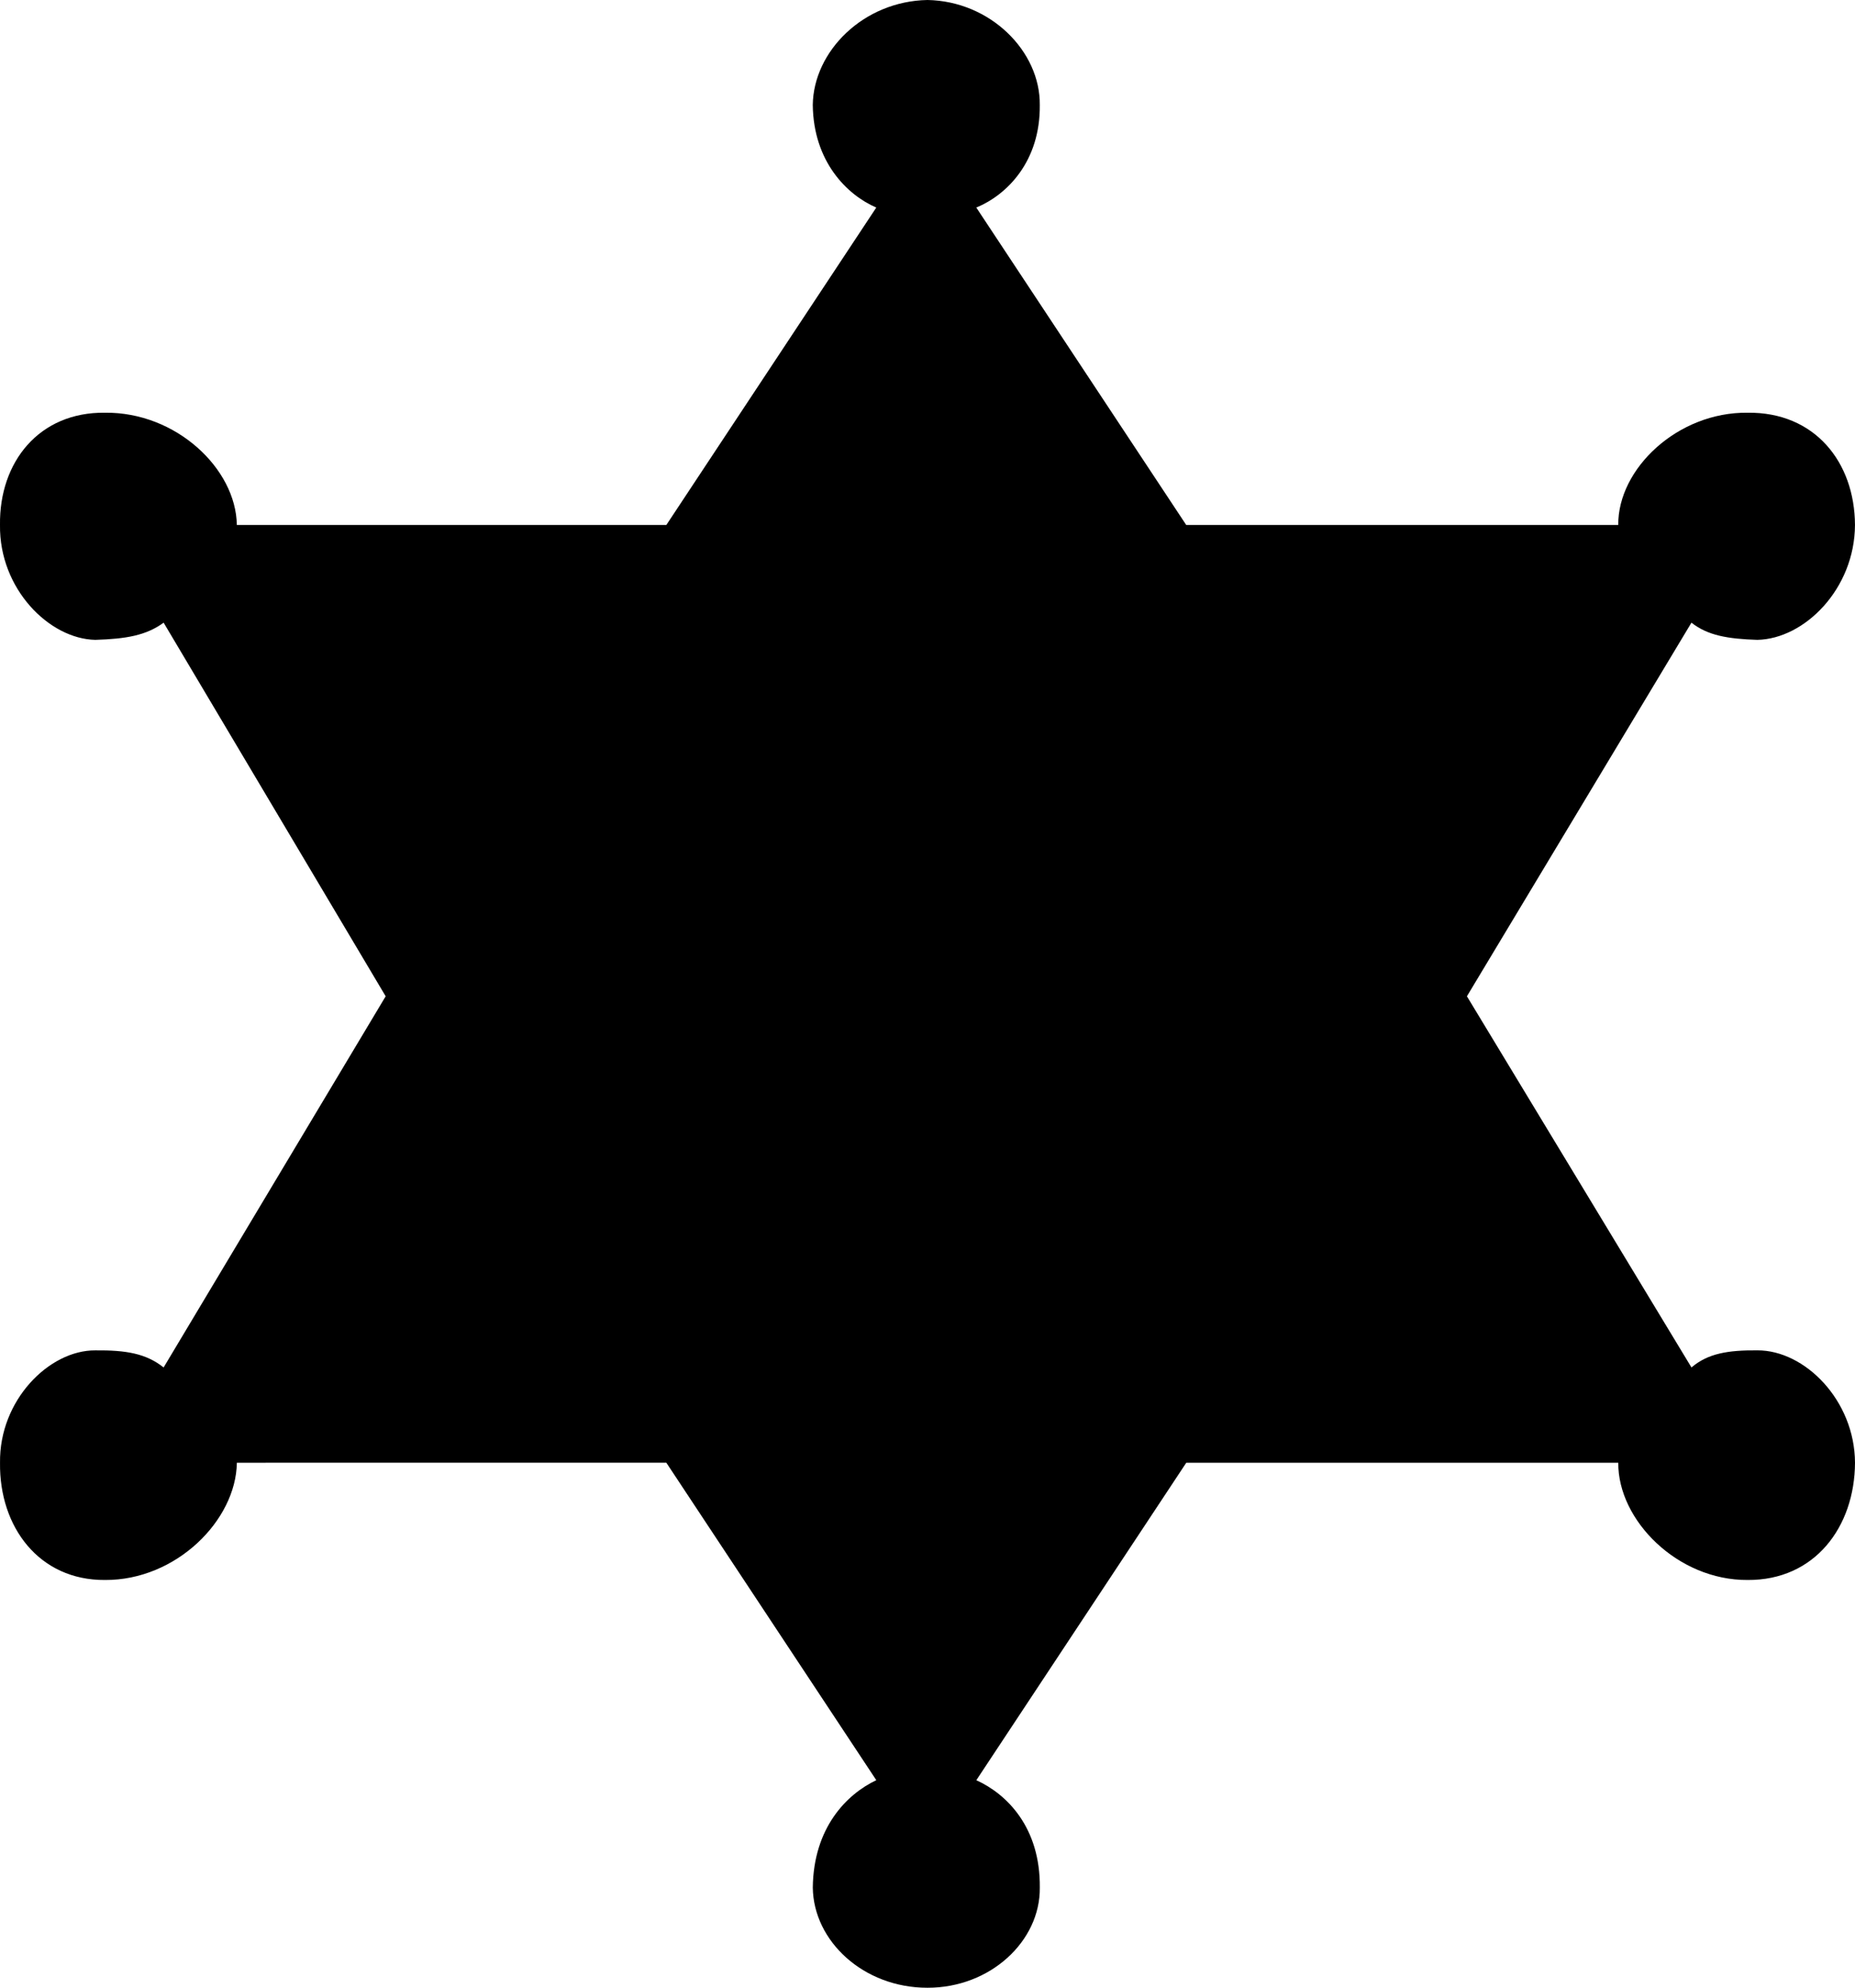
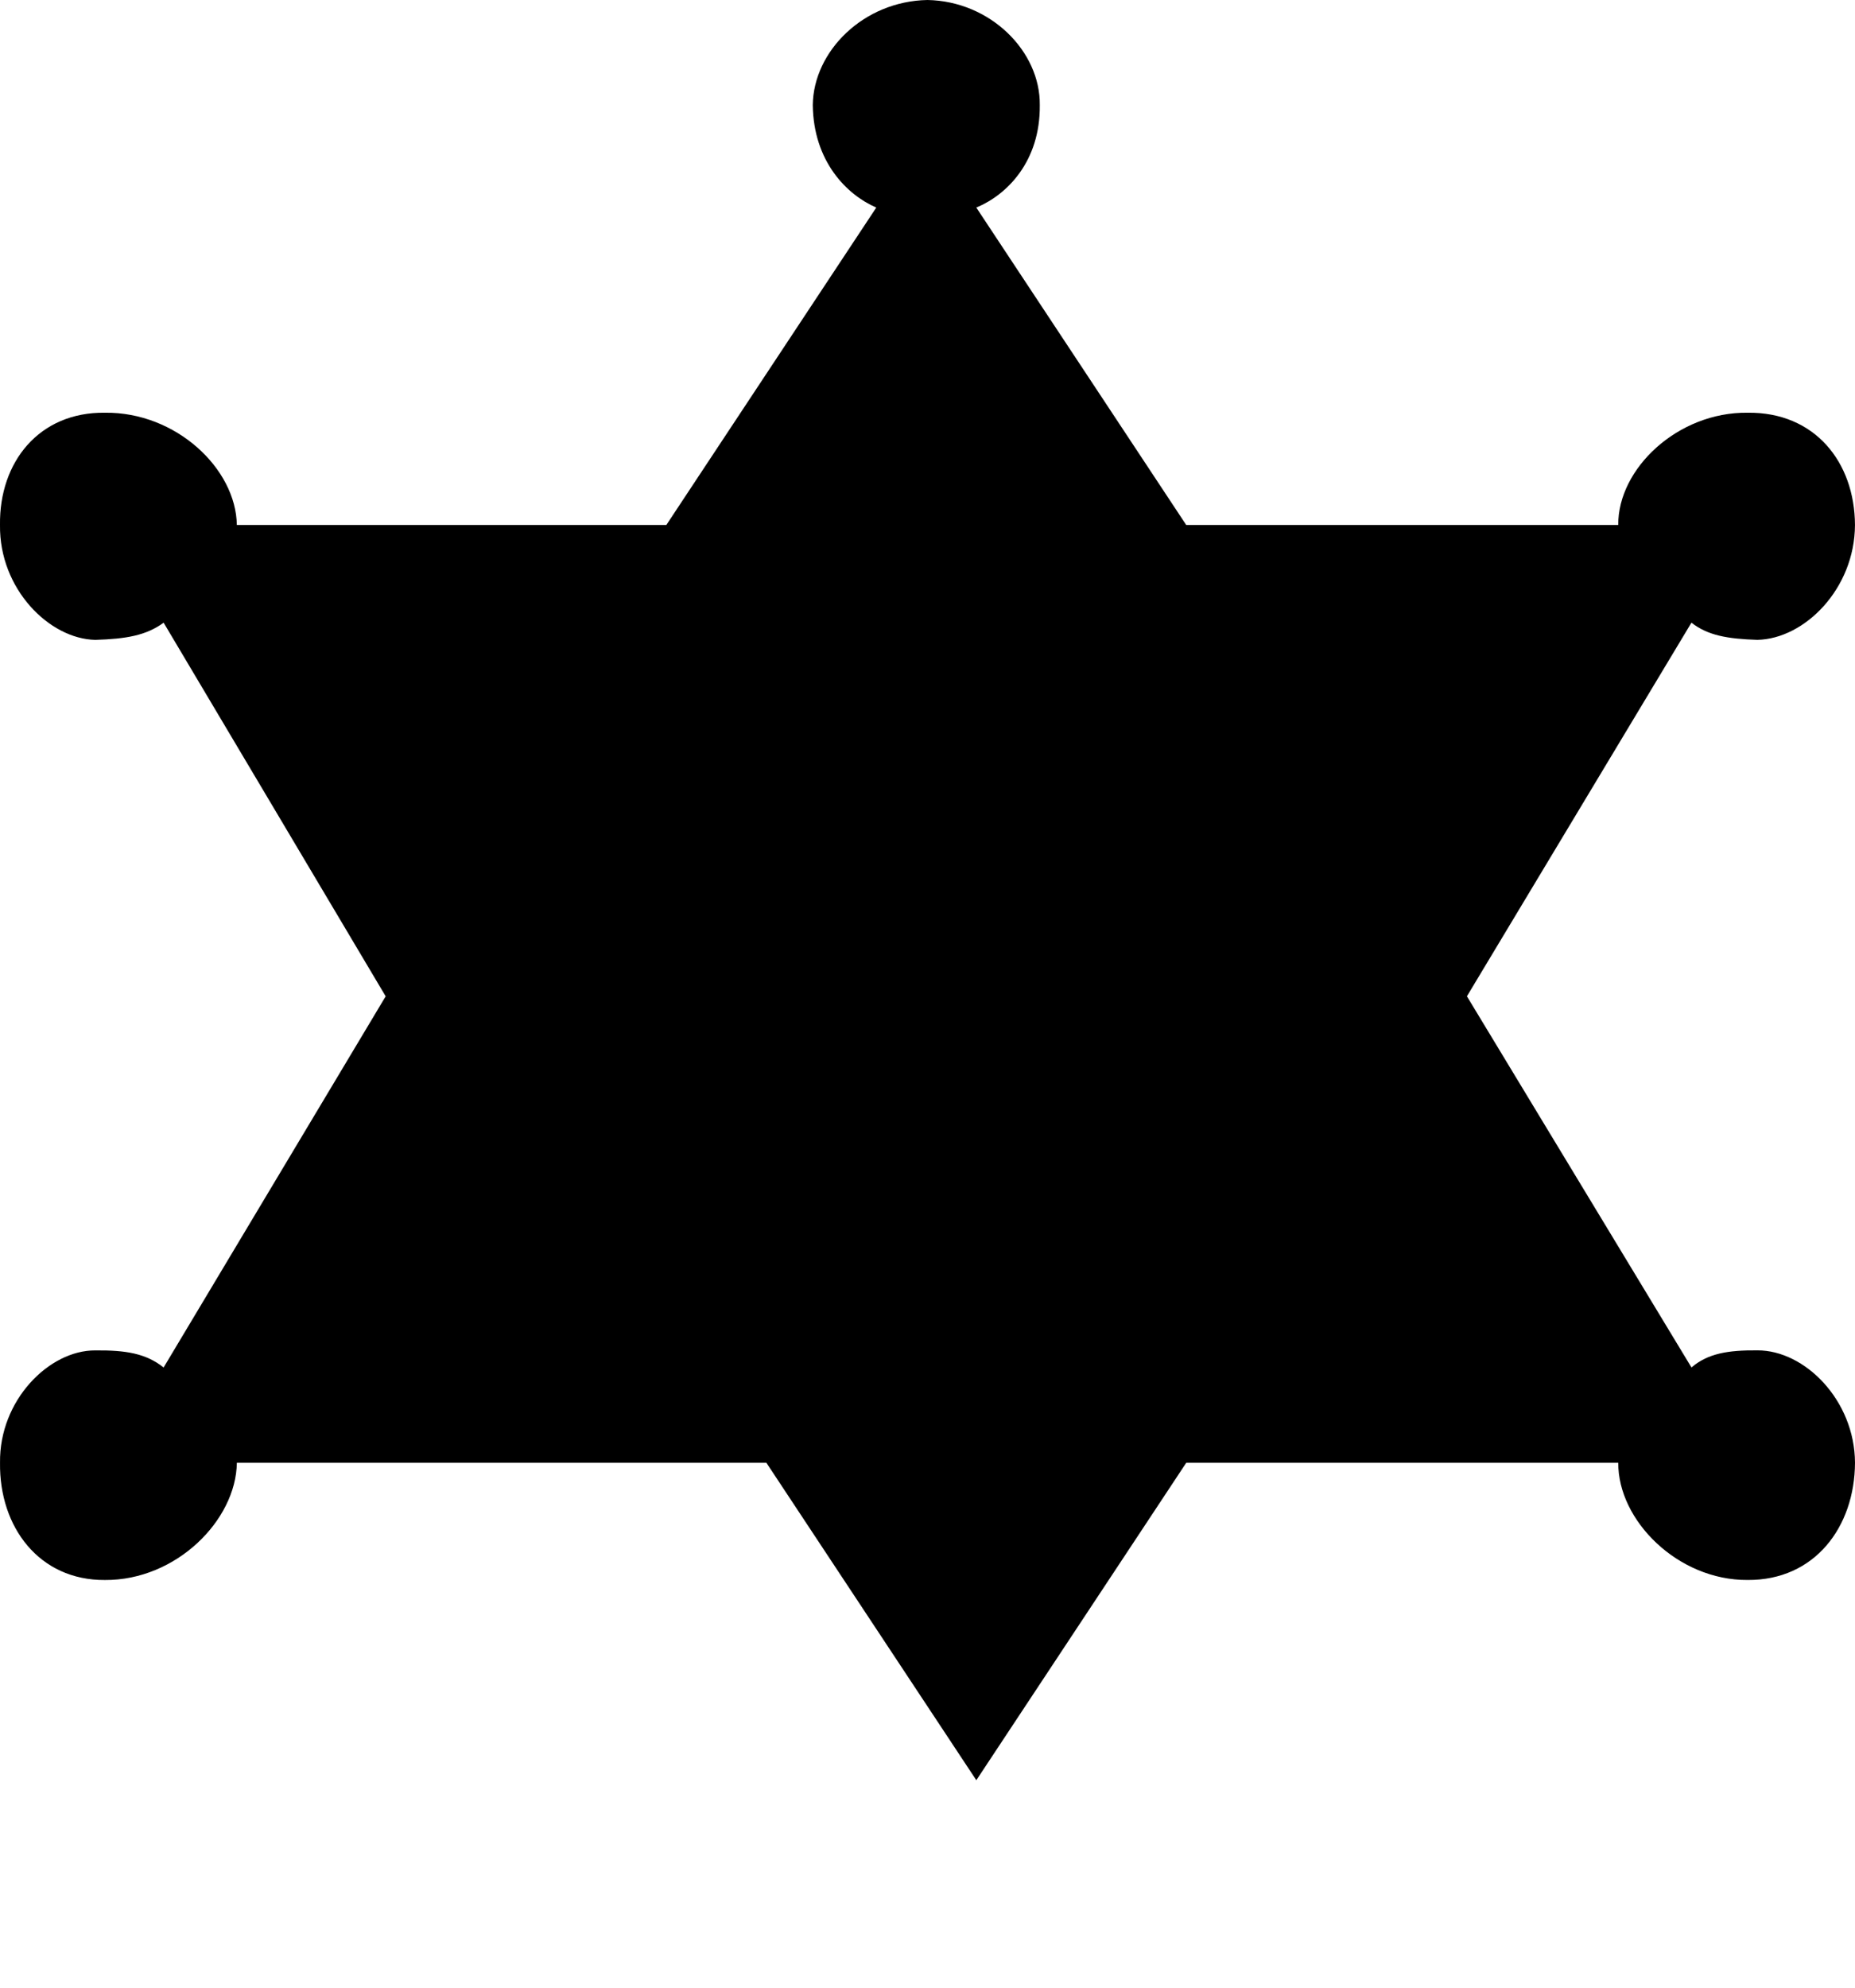
<svg xmlns="http://www.w3.org/2000/svg" width="76.001" height="81.402">
-   <path d="M69.301 56c.672-.574 1.493-.71 2.7-.7 1.937-.01 3.988 2.04 4 4.602-.012 2.633-1.653 4.82-4.399 4.801-2.86.02-5.32-2.441-5.3-4.8h-17.7l-8.601 13c1.257.57 2.625 1.937 2.601 4.398.024 2.191-2.027 4.105-4.601 4.101-2.622.004-4.672-1.91-4.7-4.101.028-2.461 1.395-3.828 2.602-4.399l-8.602-13H9.704c-.032 2.36-2.493 4.82-5.403 4.801-2.695.02-4.336-2.168-4.3-4.8-.036-2.563 2.015-4.614 3.902-4.602 1.258-.012 2.078.125 2.8.699l9.098-15.2-9.097-15.3c-.723.527-1.543.664-2.801.703C2.016 26.164-.035 24.113 0 21.5c-.036-2.582 1.605-4.633 4.3-4.598 2.91-.035 5.371 2.29 5.403 4.598H27.3l8.602-13c-1.207-.52-2.574-1.887-2.602-4.2C33.328 2.098 35.378.047 38 0c2.574.047 4.625 2.098 4.601 4.3.024 2.313-1.344 3.68-2.601 4.2l8.601 13h17.7c-.02-2.309 2.44-4.633 5.3-4.598 2.746-.035 4.387 2.016 4.399 4.598-.012 2.613-2.063 4.664-4 4.703-1.207-.039-2.028-.176-2.7-.703l-9.199 15.3 9.2 15.2" />
+   <path d="M69.301 56c.672-.574 1.493-.71 2.7-.7 1.937-.01 3.988 2.04 4 4.602-.012 2.633-1.653 4.82-4.399 4.801-2.86.02-5.32-2.441-5.3-4.8h-17.7l-8.601 13l-8.602-13H9.704c-.032 2.36-2.493 4.82-5.403 4.801-2.695.02-4.336-2.168-4.3-4.8-.036-2.563 2.015-4.614 3.902-4.602 1.258-.012 2.078.125 2.8.699l9.098-15.2-9.097-15.3c-.723.527-1.543.664-2.801.703C2.016 26.164-.035 24.113 0 21.5c-.036-2.582 1.605-4.633 4.3-4.598 2.91-.035 5.371 2.29 5.403 4.598H27.3l8.602-13c-1.207-.52-2.574-1.887-2.602-4.2C33.328 2.098 35.378.047 38 0c2.574.047 4.625 2.098 4.601 4.3.024 2.313-1.344 3.68-2.601 4.2l8.601 13h17.7c-.02-2.309 2.44-4.633 5.3-4.598 2.746-.035 4.387 2.016 4.399 4.598-.012 2.613-2.063 4.664-4 4.703-1.207-.039-2.028-.176-2.7-.703l-9.199 15.3 9.2 15.2" />
</svg>